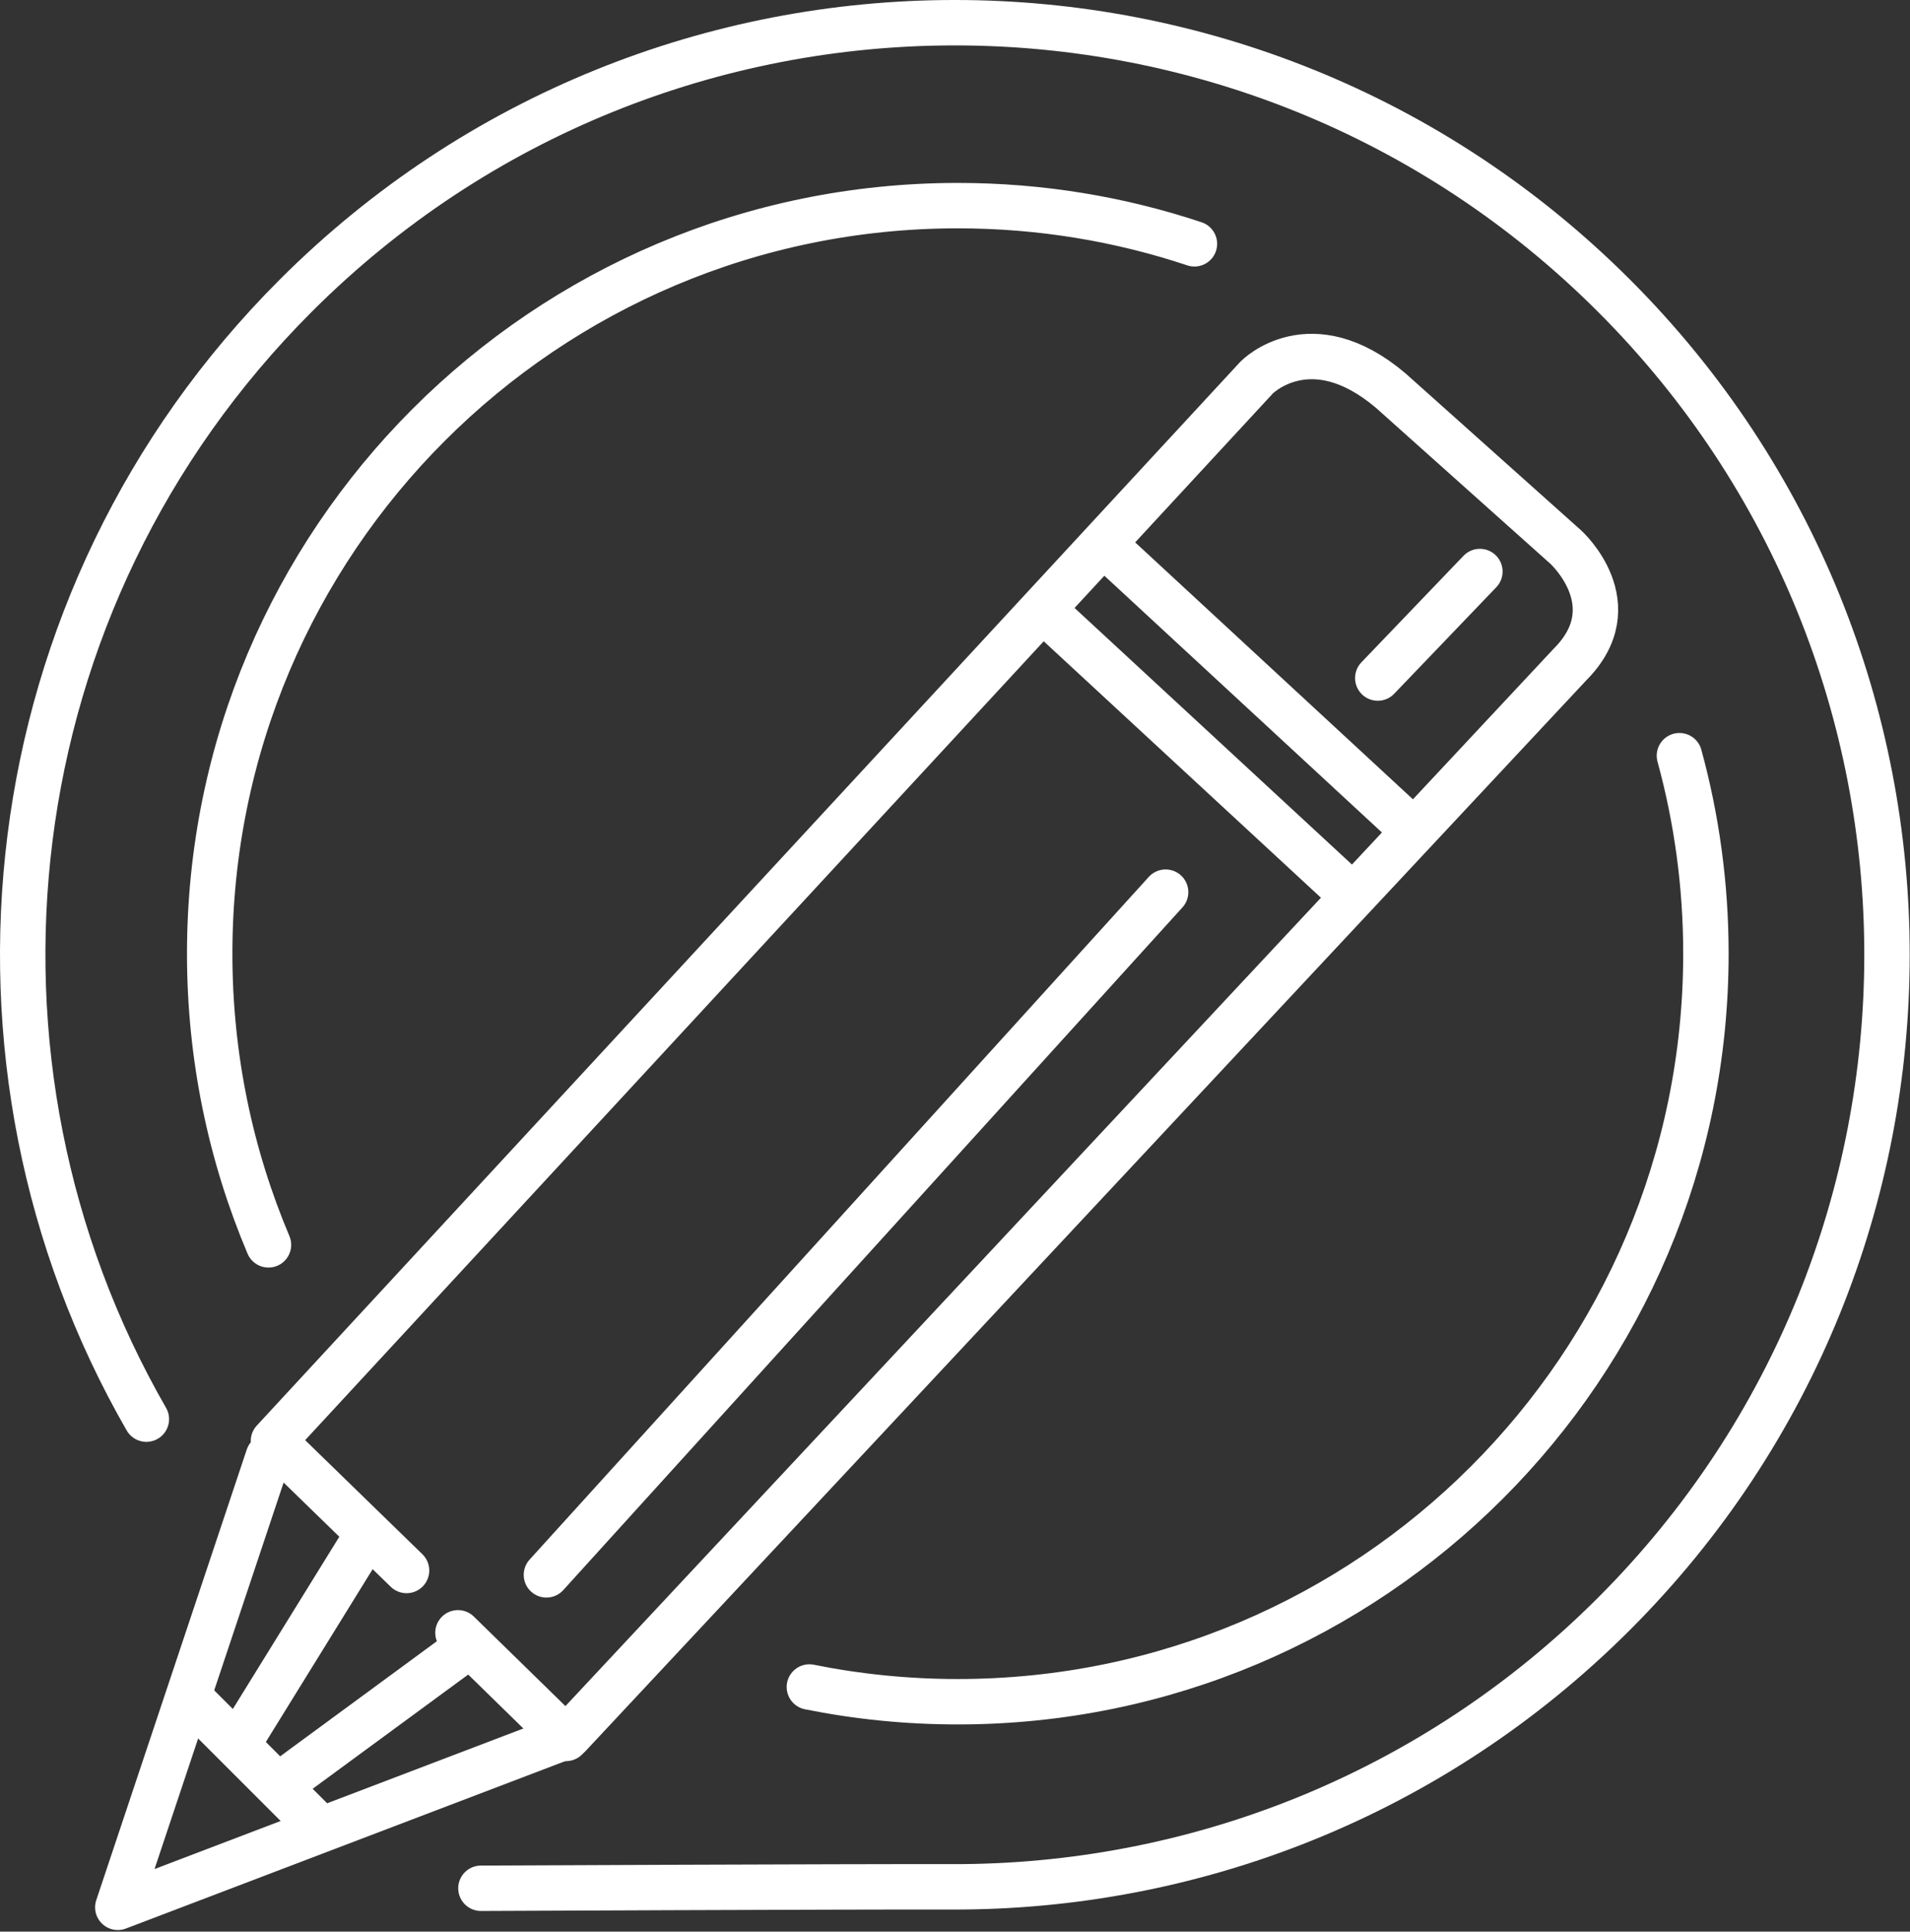
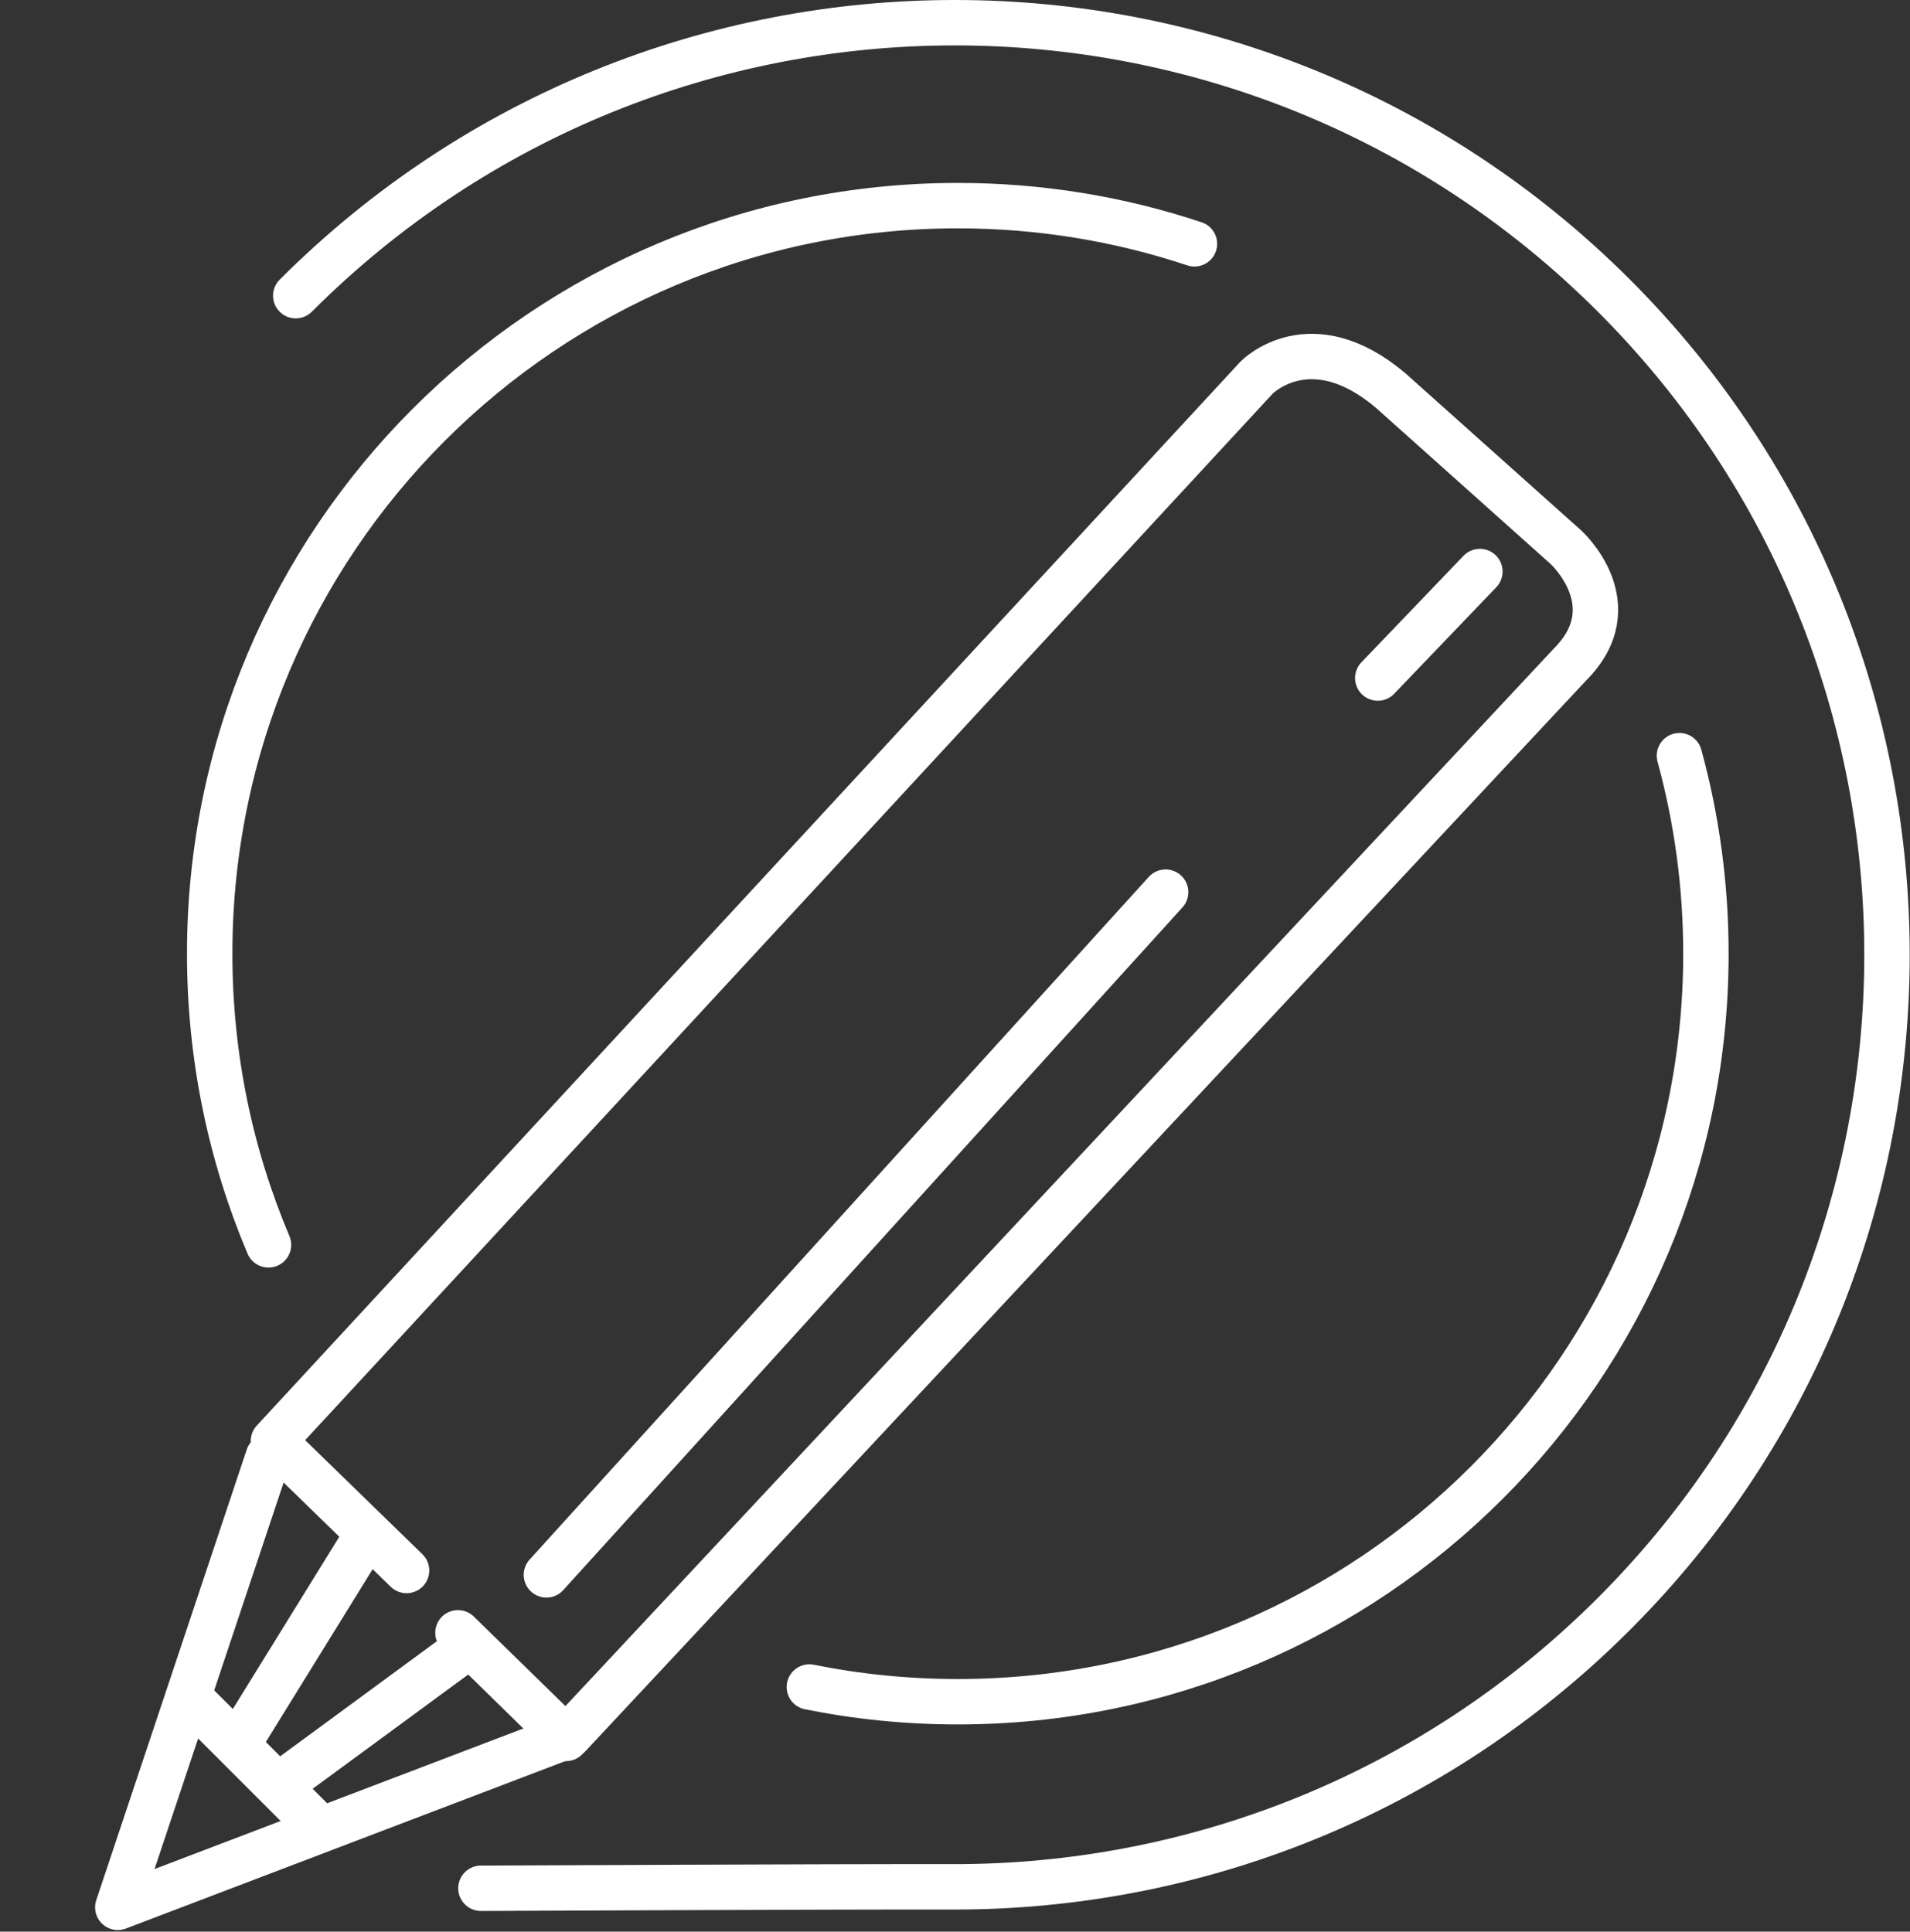
<svg xmlns="http://www.w3.org/2000/svg" xmlns:ns1="http://www.serif.com/" width="100%" height="100%" viewBox="0 0 701 709" version="1.1" xml:space="preserve" style="fill-rule:evenodd;clip-rule:evenodd;stroke-linecap:round;stroke-linejoin:round;stroke-miterlimit:10;">
  <rect x="0" y="0" width="701" height="709" fill="#333333" stroke="none" />
  <g id="Layer-1" ns1:id="Layer 1" transform="matrix(4.167,0,0,4.167,0,0)">
    <g transform="matrix(1,0,0,1,42.359,-6.016)">
-       <path d="M0,172.342C0,172.342 32.249,172.194 41.548,172.216C62.624,172.265 83.715,164.249 99.795,148.169C131.857,116.107 131.857,64.124 99.795,32.062C67.733,0 15.75,0 -16.312,32.062C-43.132,58.882 -47.518,99.642 -29.467,131.02" style="fill:none;fill-rule:nonzero;stroke:white;stroke-width:4px;" />
+       <path d="M0,172.342C0,172.342 32.249,172.194 41.548,172.216C62.624,172.265 83.715,164.249 99.795,148.169C131.857,116.107 131.857,64.124 99.795,32.062C67.733,0 15.75,0 -16.312,32.062" style="fill:none;fill-rule:nonzero;stroke:white;stroke-width:4px;" />
    </g>
    <g transform="matrix(1,0,0,1,35.808,58.078)">
      <path d="M0,80.257L-11.723,68.85L74.875,-24.824C74.875,-24.824 79.595,-29.67 86.674,-23.68L102.103,-9.885C102.103,-9.885 107.729,-4.802 102.465,0.462L14.323,94.777L-25.432,109.927L-12.178,70.238" style="fill:none;fill-rule:nonzero;stroke:white;stroke-width:4px;" />
    </g>
    <g transform="matrix(0.707,0.707,0.707,-0.707,22.677,147.638)">
      <path d="M-2.312,-5.582L13.475,-5.582" style="fill:none;fill-rule:nonzero;stroke:white;stroke-width:4px;" />
    </g>
    <g transform="matrix(0.715,0.699,0.699,-0.715,44.941,141.822)">
      <path d="M-1.894,-4.651L11.416,-4.651" style="fill:none;fill-rule:nonzero;stroke:white;stroke-width:4px;" />
    </g>
    <g transform="matrix(0.734,0.679,0.679,-0.734,109.92,43.374)">
-       <path d="M-4.692,-11.98L30.588,-11.98" style="fill:none;fill-rule:nonzero;stroke:white;stroke-width:4px;" />
-     </g>
+       </g>
    <g transform="matrix(0.734,0.679,0.679,-0.734,104.354,48.94)">
-       <path d="M-4.692,-11.98L30.588,-11.98" style="fill:none;fill-rule:nonzero;stroke:white;stroke-width:4px;" />
-     </g>
+       </g>
    <g transform="matrix(-0.692,0.722,0.722,0.692,126.125,61.527)">
      <path d="M-10.993,-4.693L2.003,-4.693" style="fill:none;fill-rule:nonzero;stroke:white;stroke-width:4px;" />
    </g>
    <g transform="matrix(0.526,-0.851,-0.851,-0.526,31.028,153.937)">
      <path d="M-4.871,8.734L15.661,8.734" style="fill:none;fill-rule:nonzero;stroke:white;stroke-width:4px;" />
    </g>
    <g transform="matrix(0.672,-0.741,-0.741,-0.672,79.346,149.05)">
      <path d="M-13.315,30.055L67.839,30.055" style="fill:none;fill-rule:nonzero;stroke:white;stroke-width:4px;" />
    </g>
    <g transform="matrix(0.806,-0.592,-0.592,-0.806,29.885,160.966)">
      <path d="M-2.011,6.131L18.696,6.131" style="fill:none;fill-rule:nonzero;stroke:white;stroke-width:4px;" />
    </g>
    <g transform="matrix(1,0,0,1,105.202,106.288)">
      <path d="M0,-84.811C-6.55,-86.994 -13.558,-88.175 -20.842,-88.175C-57.233,-88.175 -86.733,-58.674 -86.733,-22.284C-86.733,-13.186 -84.89,-4.519 -81.555,3.364" style="fill:none;fill-rule:nonzero;stroke:white;stroke-width:4px;" />
    </g>
    <g transform="matrix(1,0,0,1,71.287,67.861)">
      <path d="M0,80.737C4.226,81.588 8.597,82.034 13.073,82.034C49.463,82.034 78.964,52.534 78.964,16.143C78.964,10.105 78.152,4.258 76.631,-1.297" style="fill:none;fill-rule:nonzero;stroke:white;stroke-width:4px;" />
    </g>
  </g>
</svg>